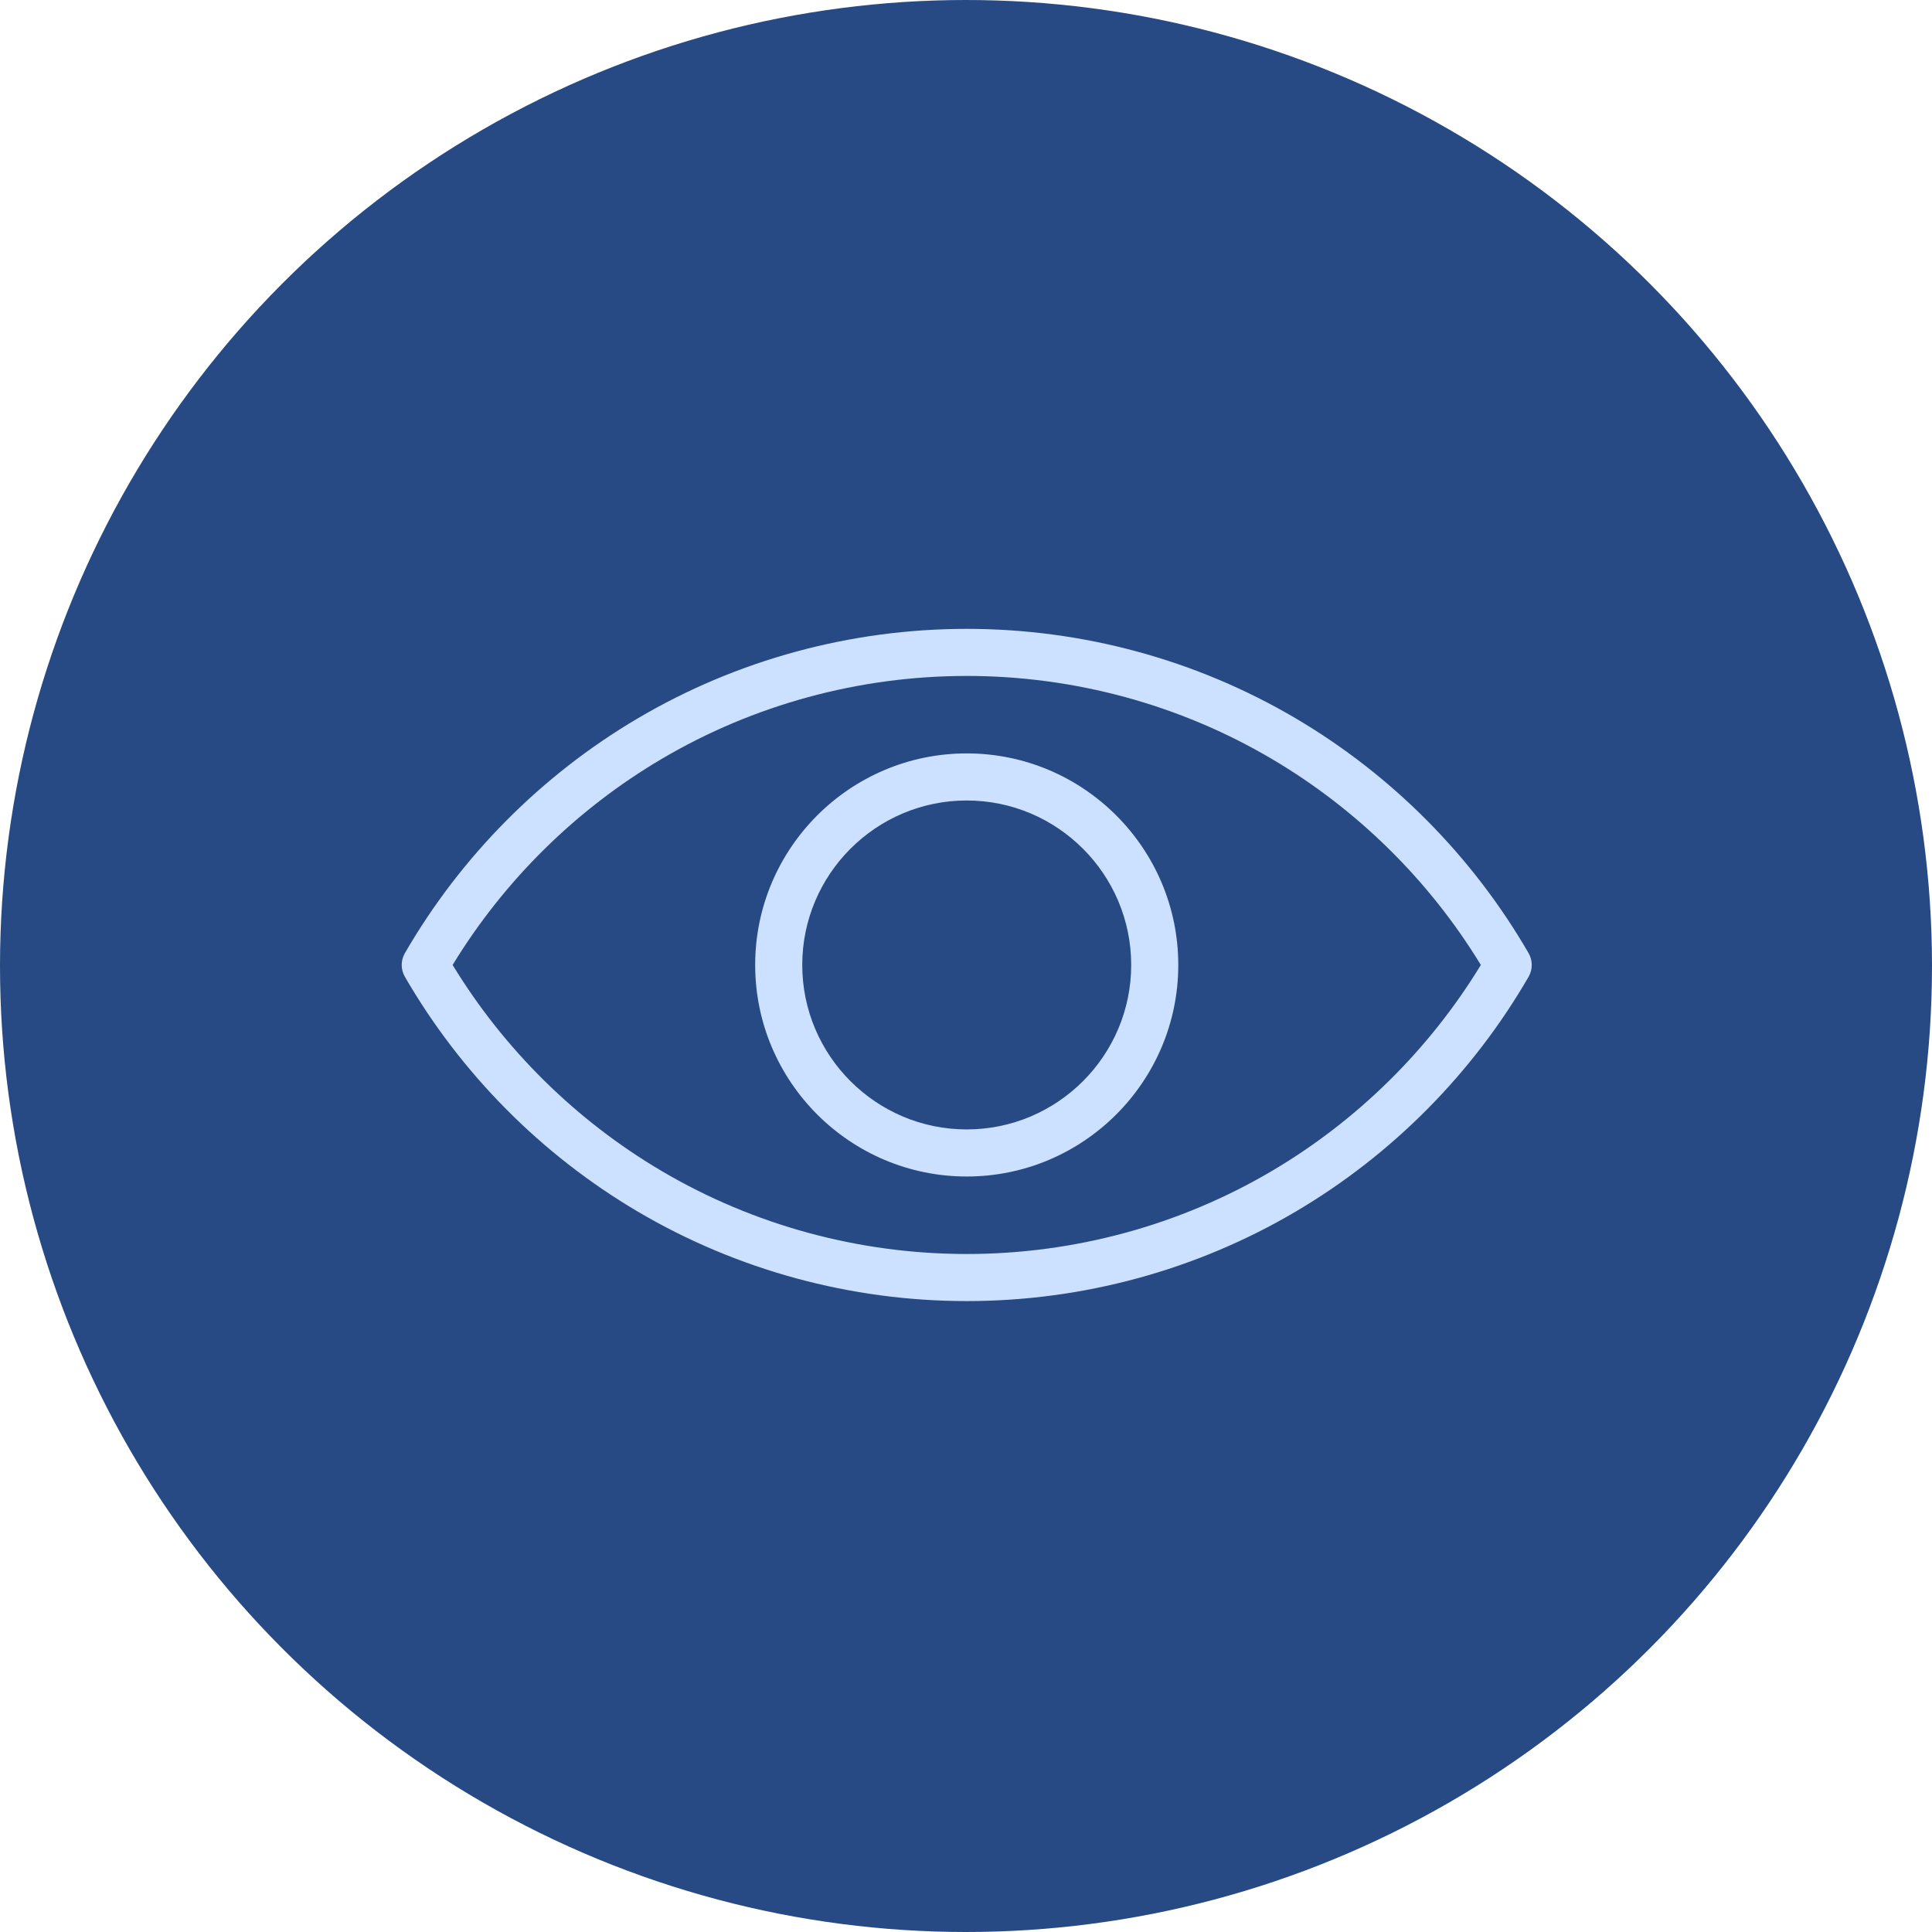
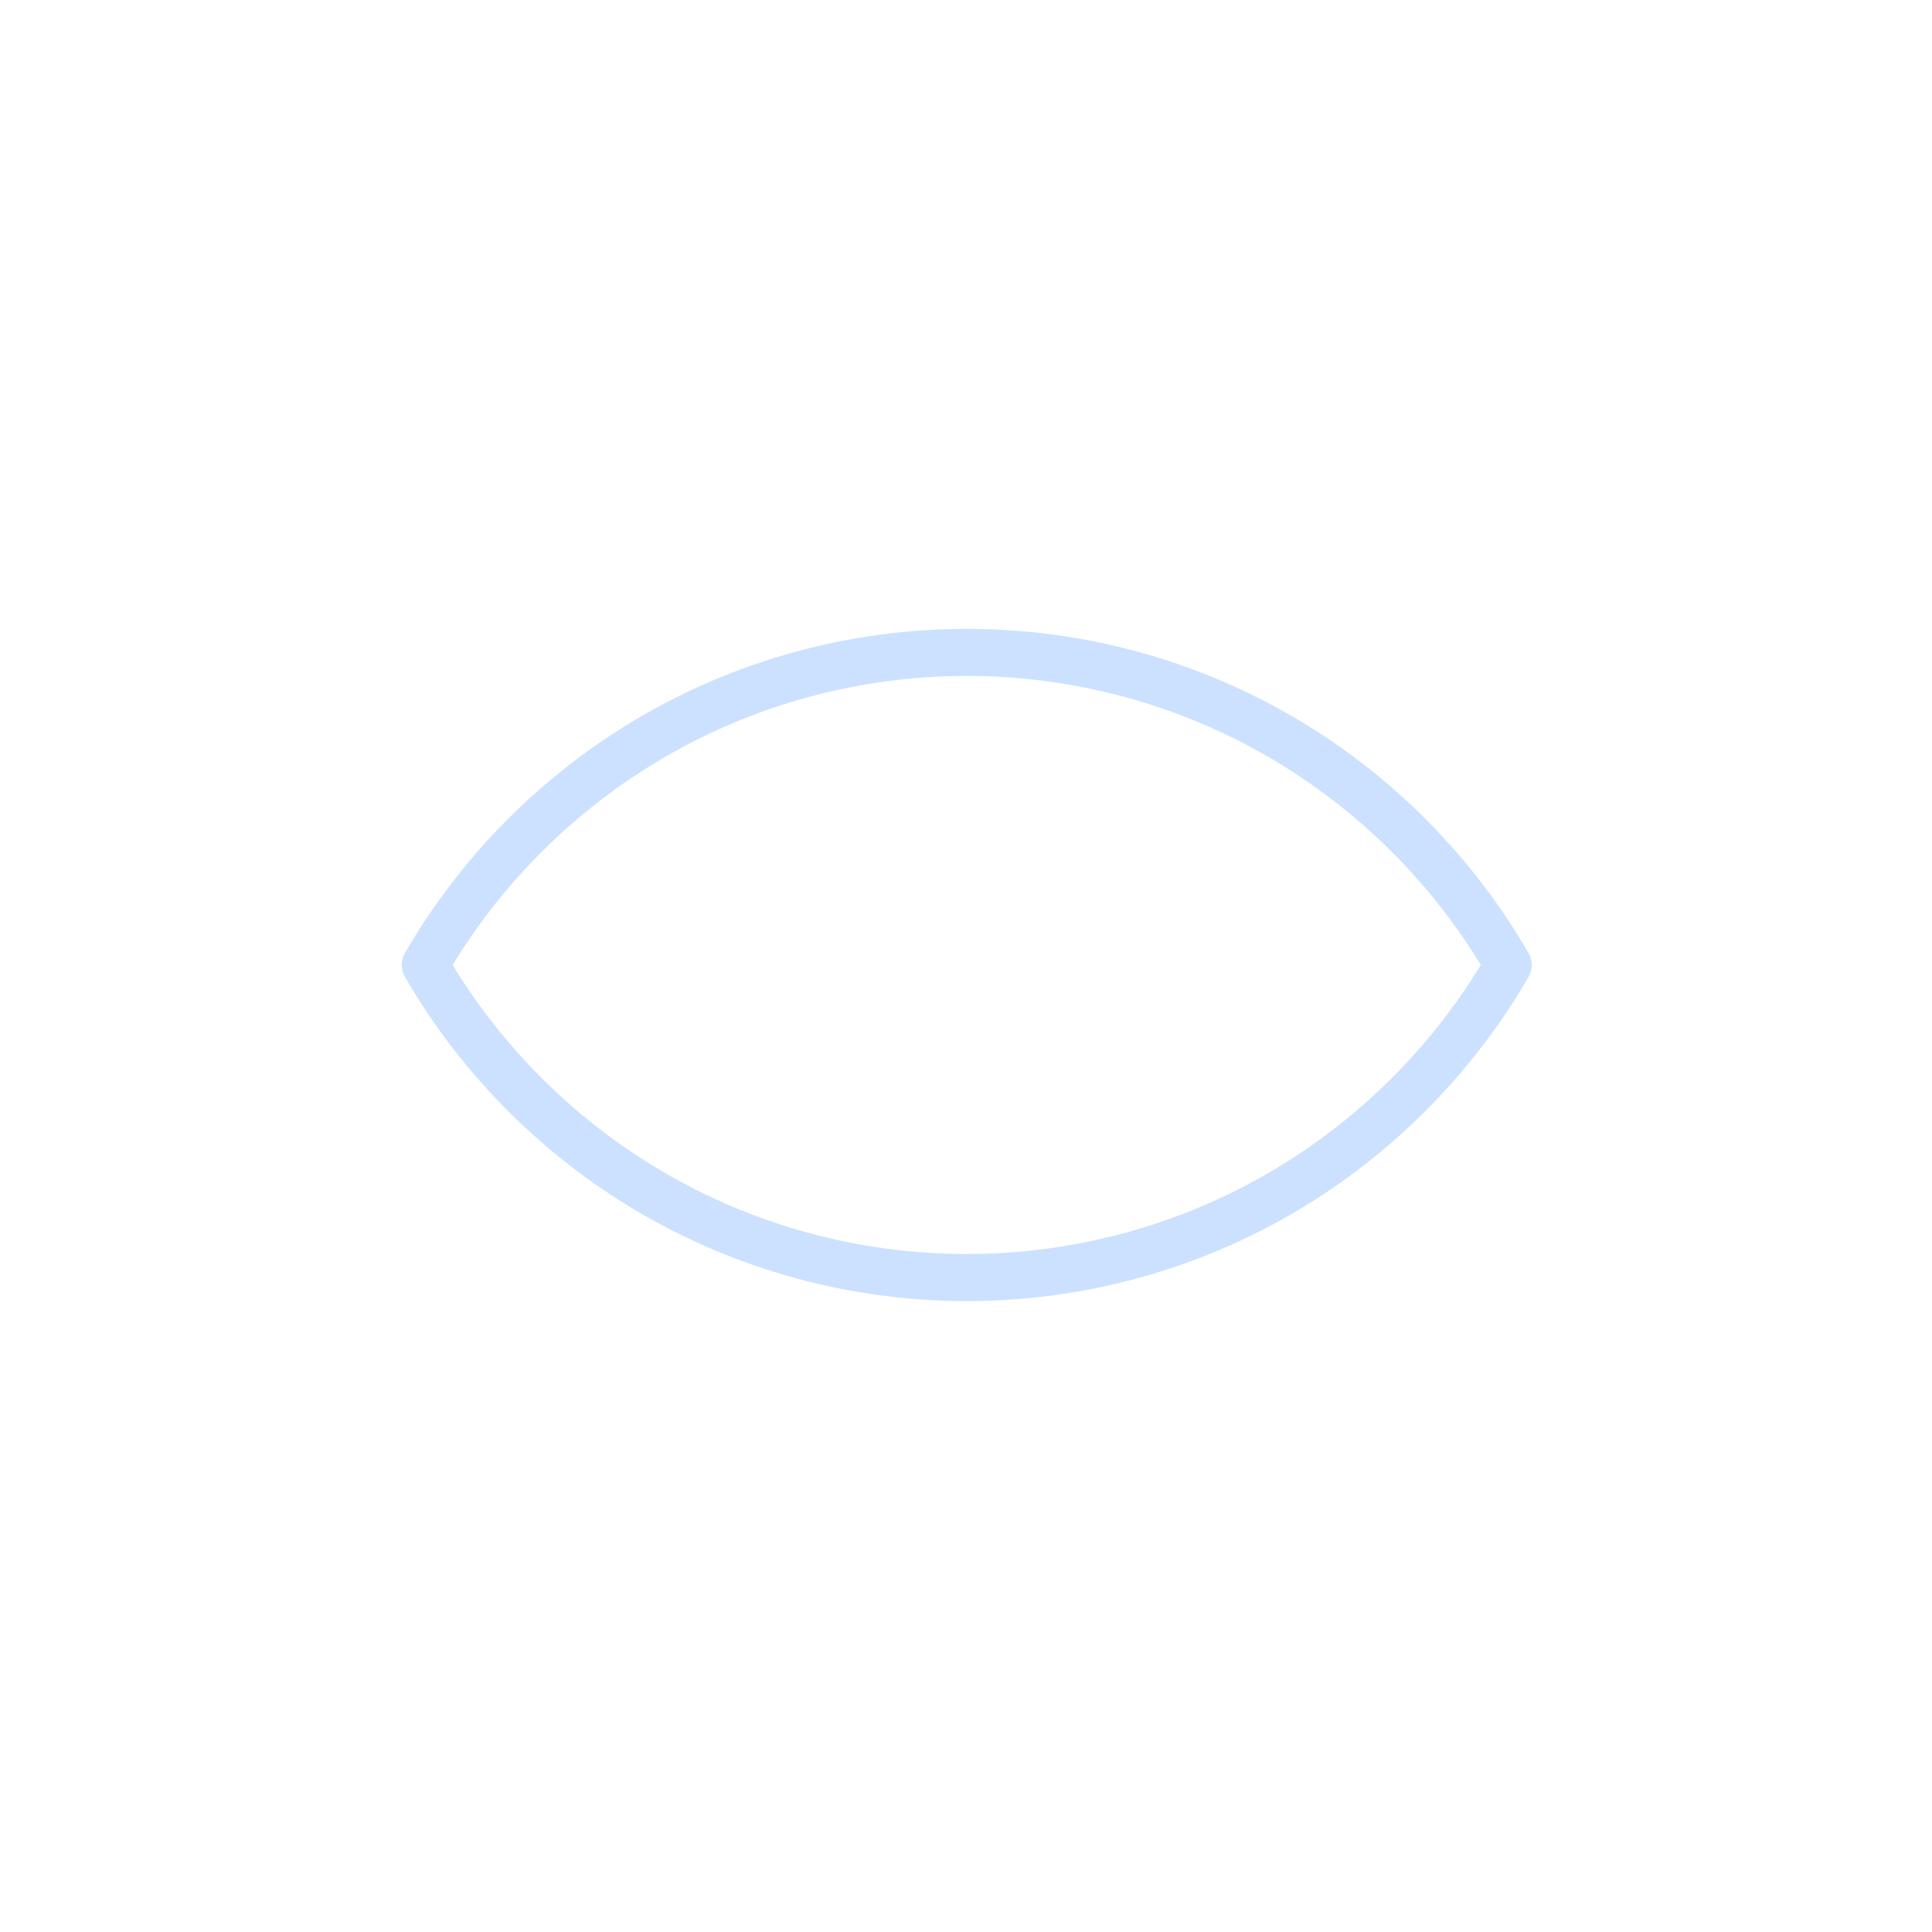
<svg xmlns="http://www.w3.org/2000/svg" width="808" height="808" viewBox="0 0 808 808" fill="none">
-   <circle cx="404" cy="404" r="404" fill="#274A84" />
  <path d="M639.291 398.638C615.864 358.144 582.178 324.18 541.874 300.421C500.345 275.94 452.775 263 404.307 263C355.839 263 308.268 275.94 266.739 300.421C226.435 324.181 192.749 358.144 169.323 398.638C167.559 401.689 167.559 405.449 169.323 408.5C192.749 448.995 226.435 482.959 266.739 506.717C308.269 531.199 355.839 544.139 404.307 544.139C452.775 544.139 500.345 531.199 541.874 506.717C582.178 482.958 615.864 448.995 639.291 408.5C641.055 405.448 641.055 401.689 639.291 398.638ZM531.873 489.753C493.371 512.449 449.26 524.446 404.306 524.446C359.352 524.446 315.24 512.449 276.739 489.753C240.997 468.683 210.865 438.963 189.296 403.568C210.865 368.174 240.997 338.454 276.739 317.384C315.24 294.688 359.352 282.691 404.306 282.691C449.26 282.691 493.371 294.688 531.873 317.384C567.614 338.454 597.746 368.173 619.316 403.568C597.746 438.963 567.615 468.683 531.873 489.753Z" fill="#CBE1FF" />
-   <path d="M404.303 315.086C355.517 315.086 315.828 354.775 315.828 403.561C315.828 452.347 355.517 492.037 404.303 492.037C453.089 492.037 492.779 452.347 492.779 403.561C492.779 354.776 453.088 315.086 404.303 315.086ZM404.303 472.345C366.376 472.345 335.52 441.489 335.52 403.561C335.52 365.634 366.376 334.778 404.303 334.778C442.231 334.778 473.087 365.634 473.087 403.561C473.087 441.489 442.231 472.345 404.303 472.345Z" fill="#CBE1FF" />
</svg>